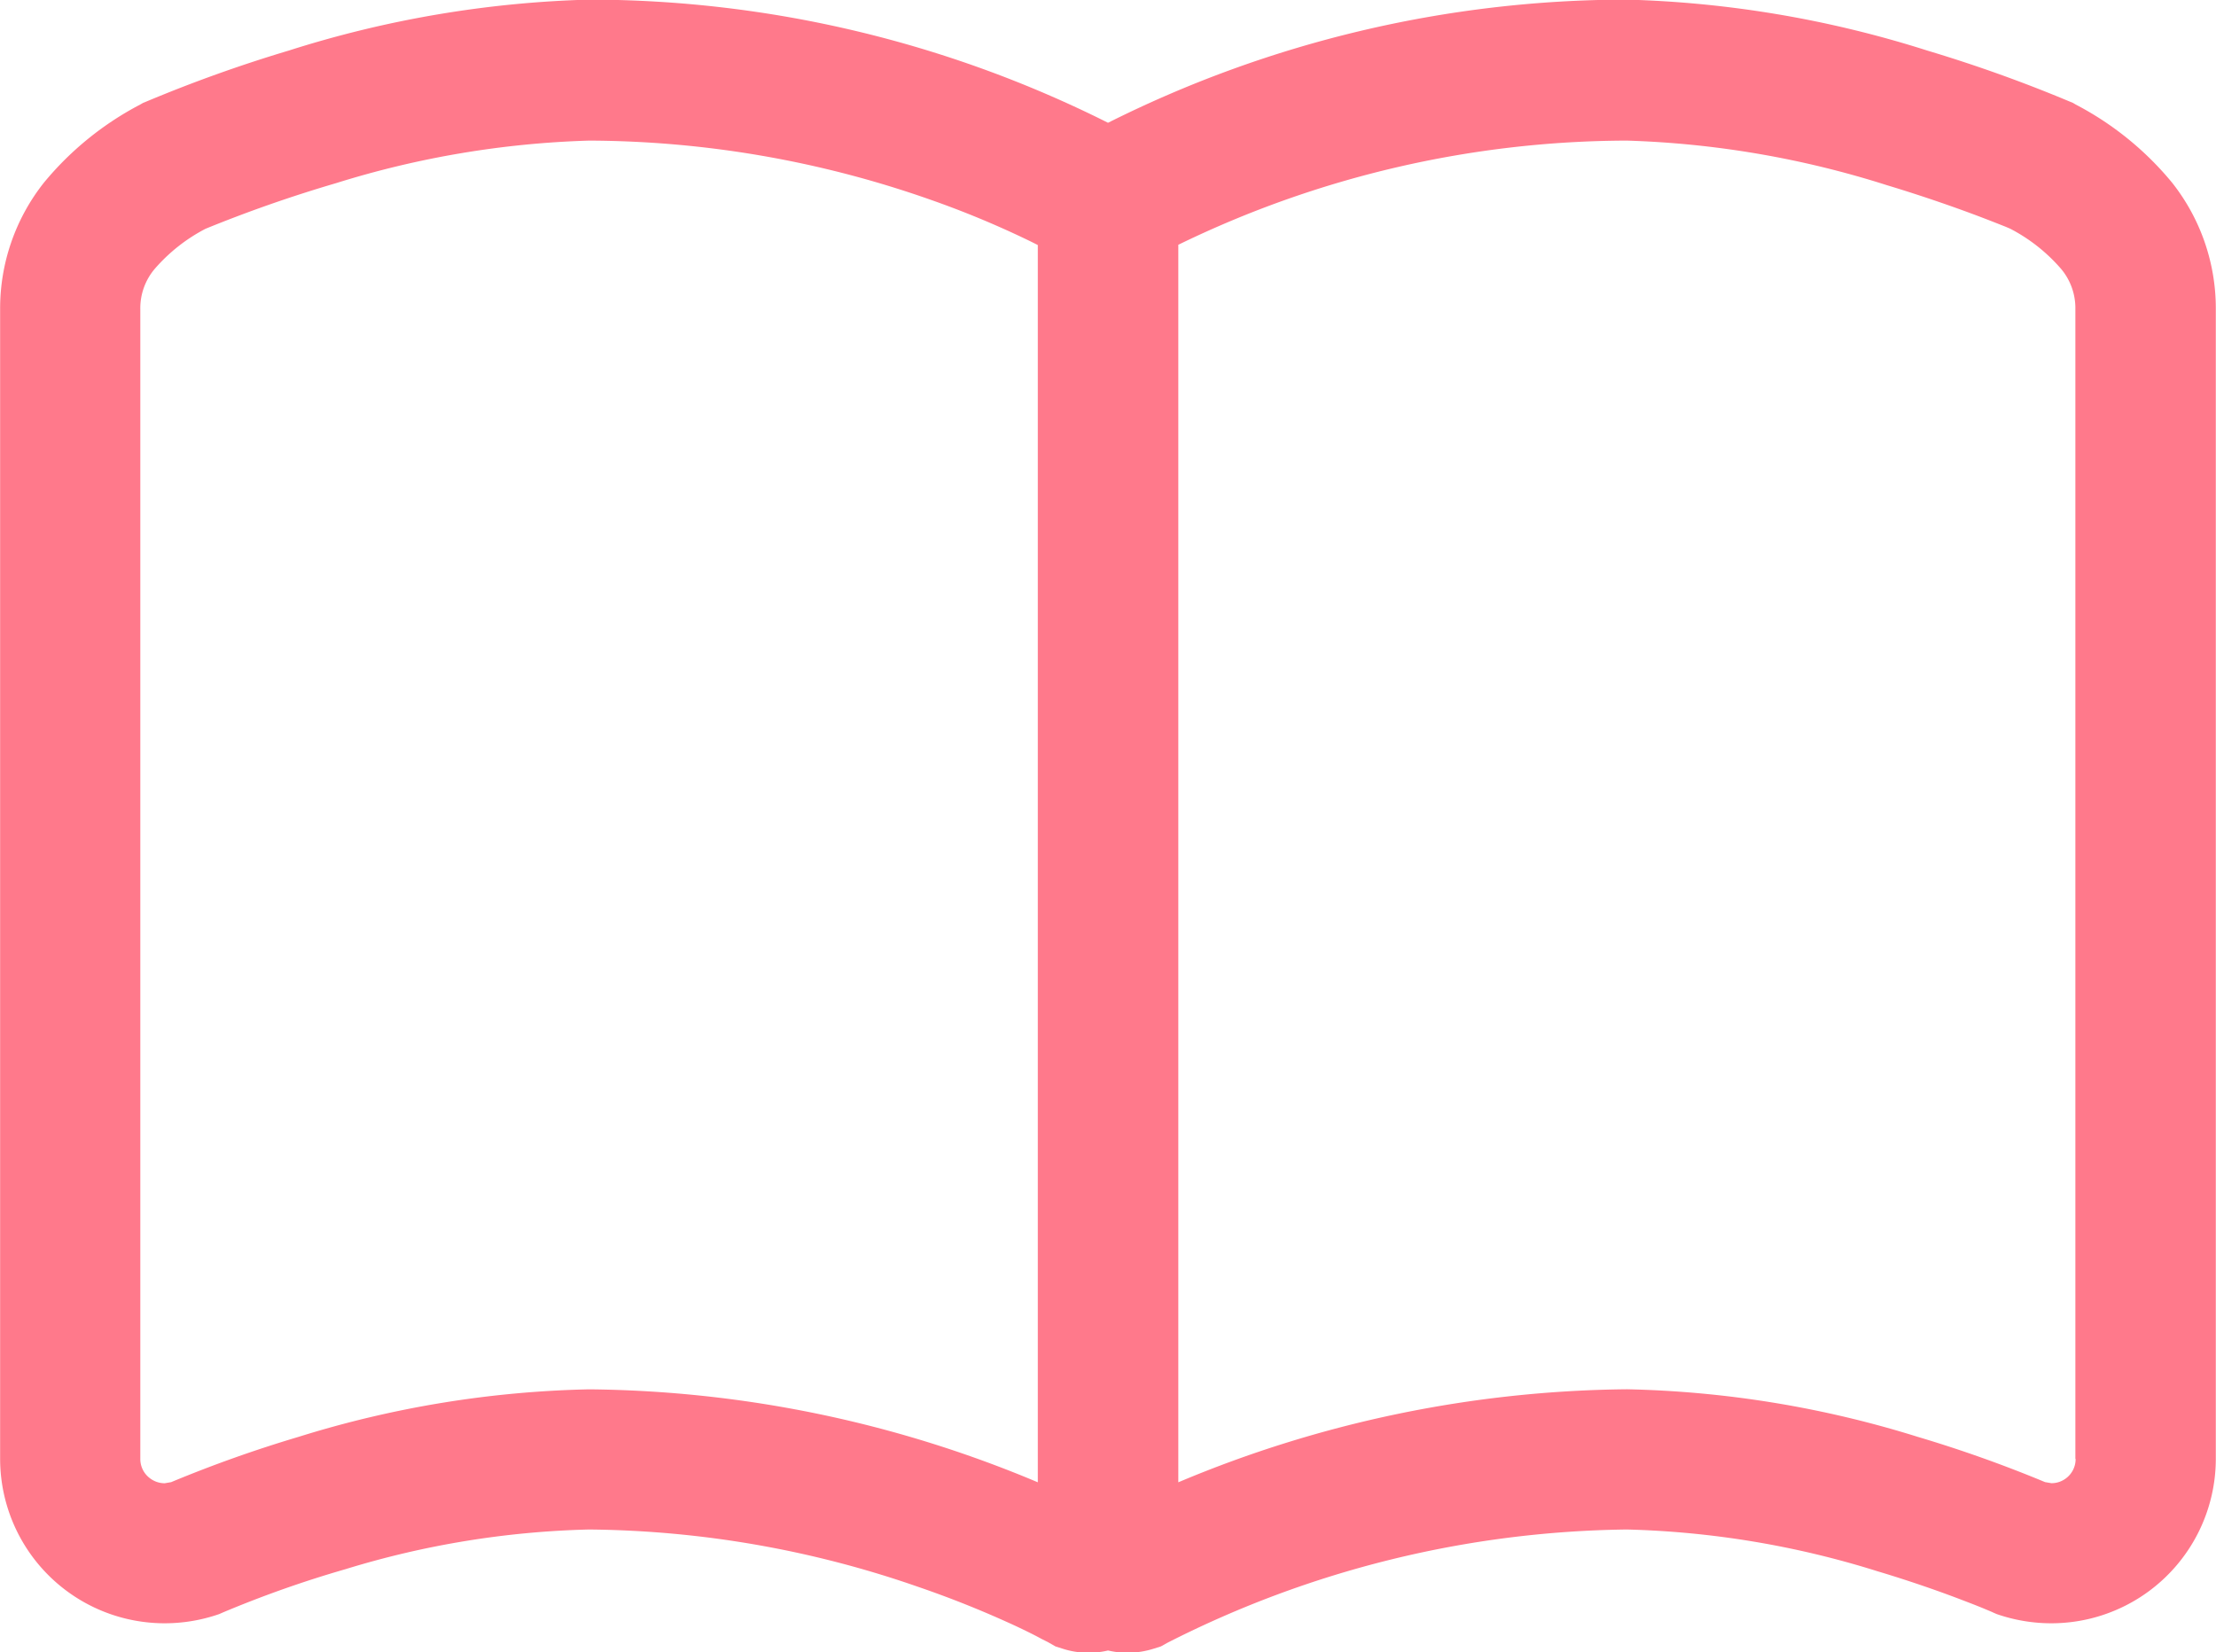
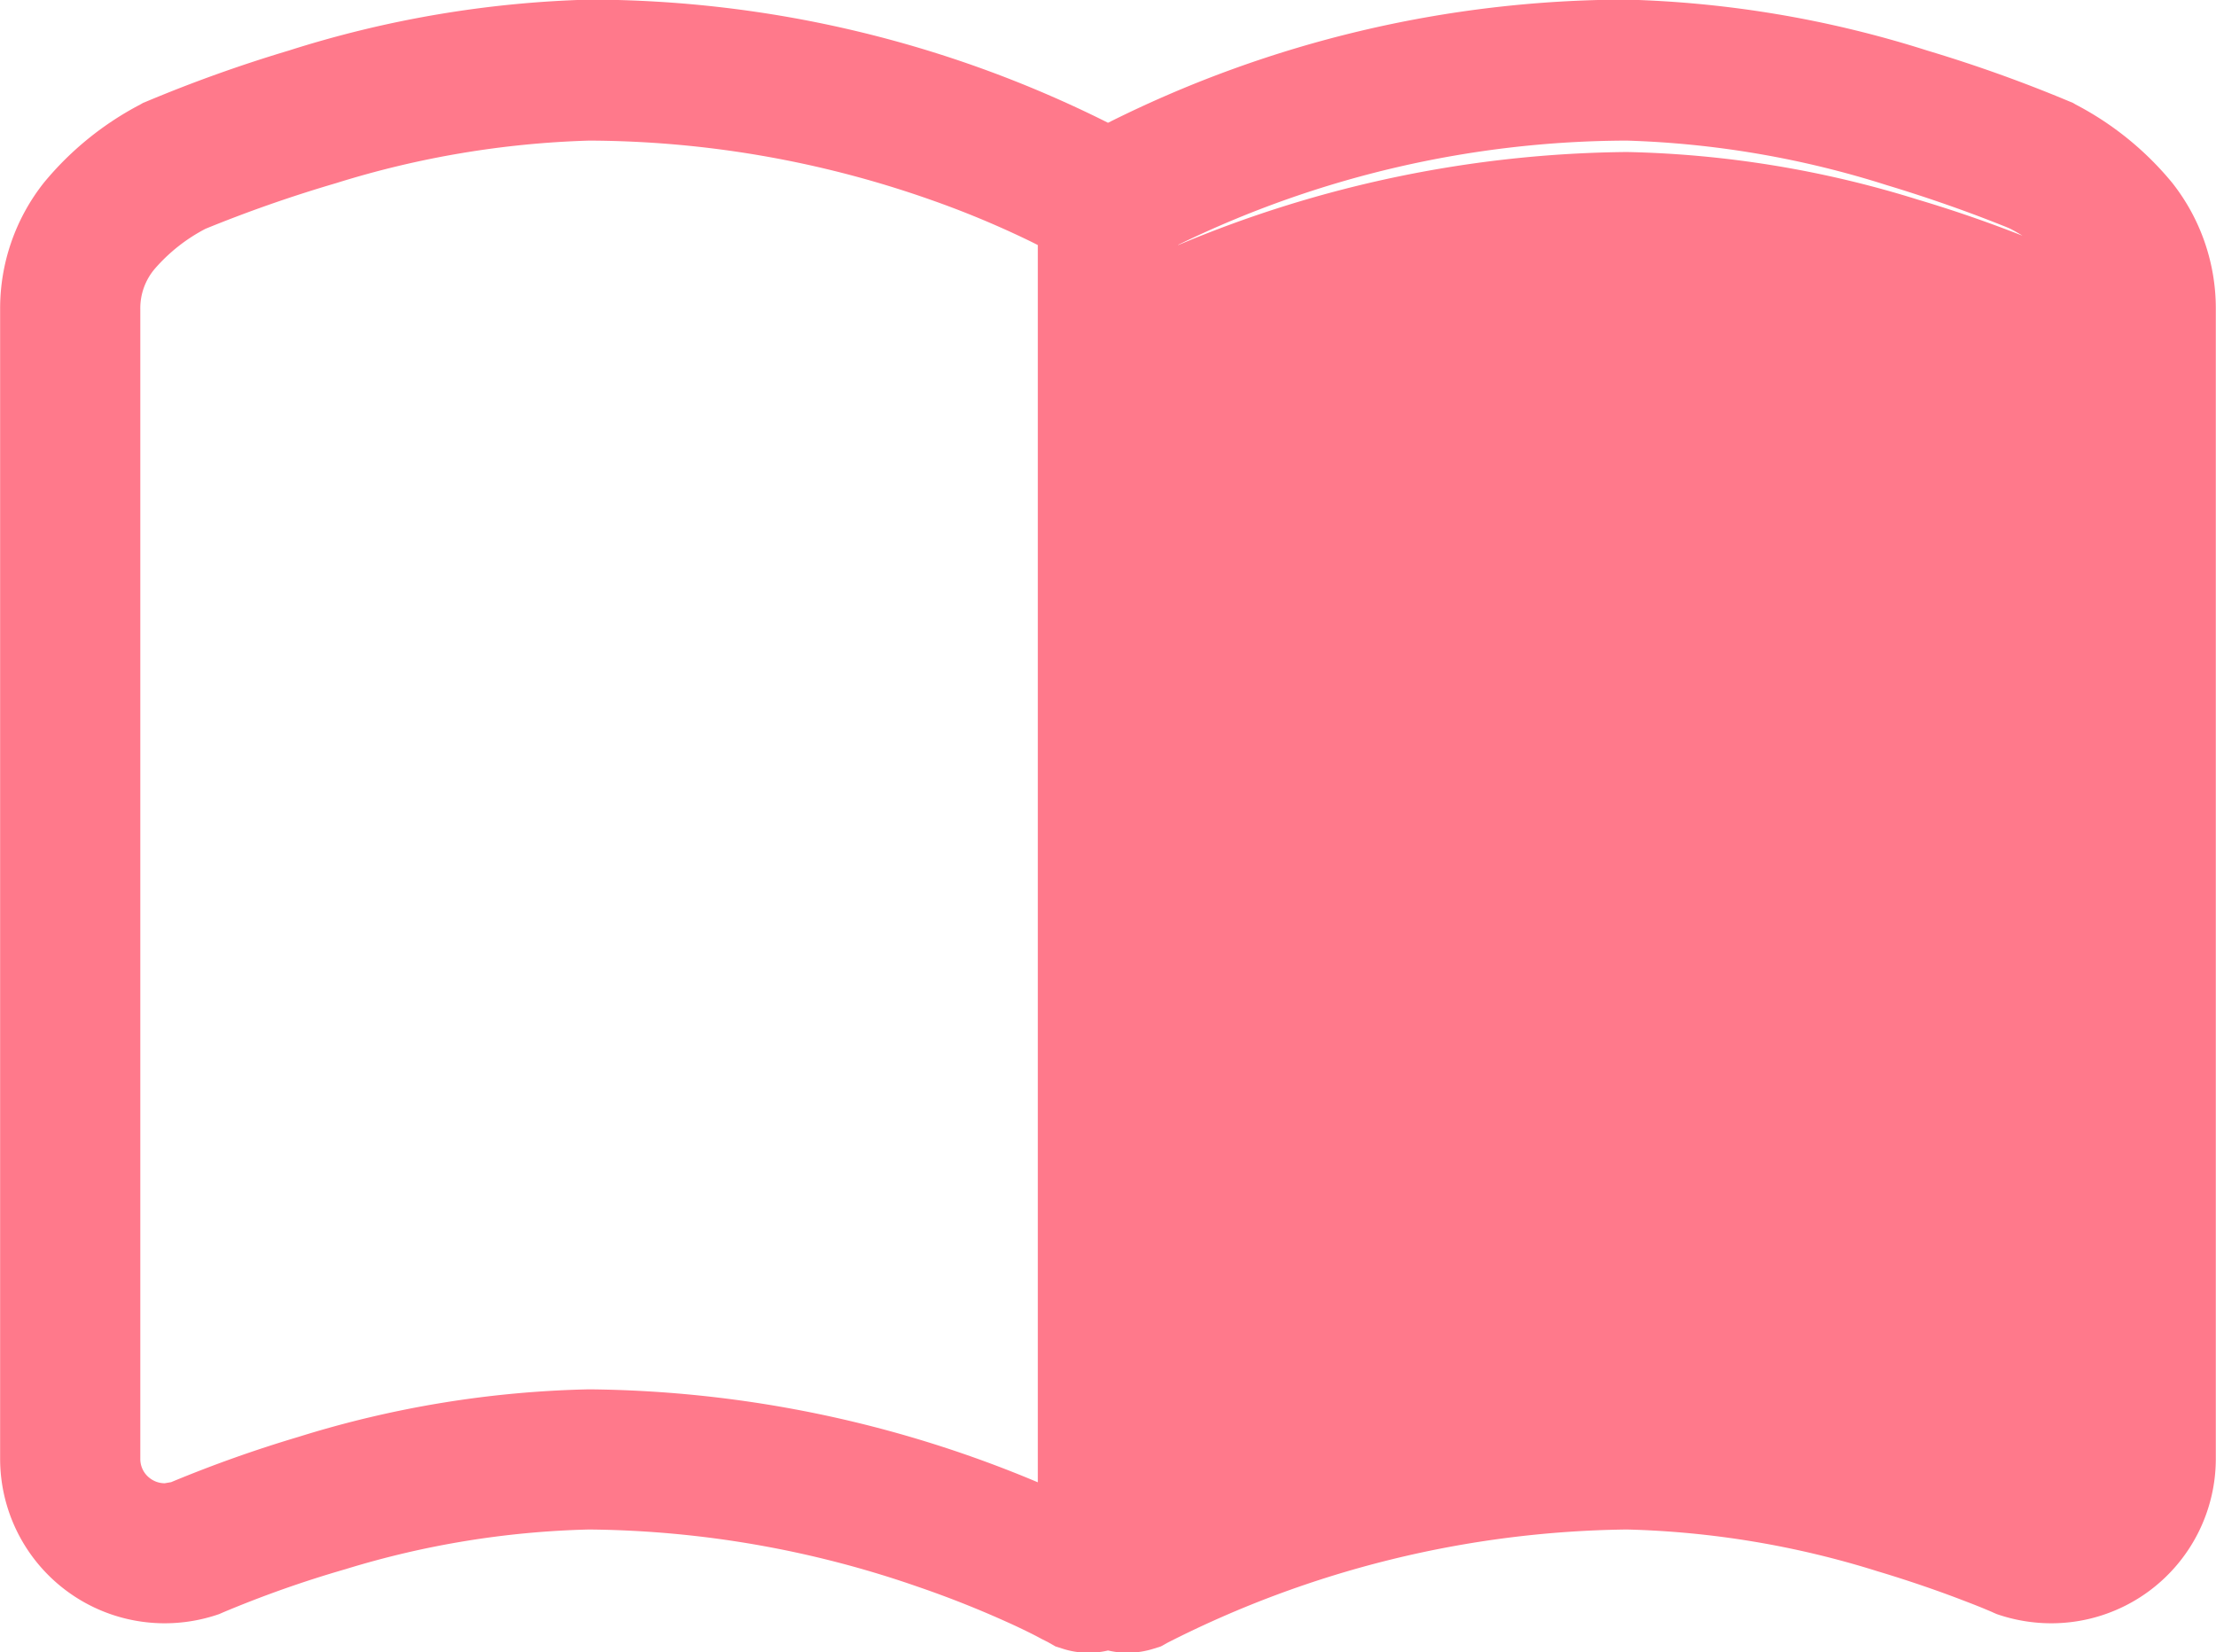
<svg xmlns="http://www.w3.org/2000/svg" width="34.777" height="25.934" viewBox="0 0 34.777 25.934">
-   <path d="M34.085,67.959a4.883,4.883,0,0,0-1.511-1.225l-.046-.027-.049-.02a22.378,22.378,0,0,0-2.234-.8,17.031,17.031,0,0,0-4.715-.8,18.2,18.2,0,0,0-8.143,1.933,18.2,18.2,0,0,0-8.144-1.933,17.03,17.03,0,0,0-4.714.8,22.266,22.266,0,0,0-2.234.8l-.05.02-.047.027A4.9,4.9,0,0,0,.688,67.959,3.179,3.179,0,0,0,0,69.947V87.99a2.582,2.582,0,0,0,2.583,2.582,2.609,2.609,0,0,0,.8-.126l.054-.018.052-.023h0a17.352,17.352,0,0,1,1.93-.682A14.14,14.14,0,0,1,9.242,89.1a16.109,16.109,0,0,1,5.165.9,15.987,15.987,0,0,1,1.534.616c.176.083.312.151.4.2l.1.05.021.012h0l.1.057.11.035a1.321,1.321,0,0,0,.715.029,1.375,1.375,0,0,0,.3.036,1.389,1.389,0,0,0,.419-.065l.111-.035.1-.056A16.294,16.294,0,0,1,25.53,89.1a14.307,14.307,0,0,1,3.928.654c.554.166,1.019.332,1.341.456.161.061.287.111.369.146l.093.039.021.01h0l.053.023.054.018a2.62,2.62,0,0,0,.8.126,2.58,2.58,0,0,0,1.517-.492h0a2.585,2.585,0,0,0,1.066-2.09V69.947A3.181,3.181,0,0,0,34.085,67.959Zm-17.8,20.4A18.548,18.548,0,0,0,9.242,86.9a16.417,16.417,0,0,0-4.559.746,20.231,20.231,0,0,0-2,.711l-.1.017a.382.382,0,0,1-.223-.072A.376.376,0,0,1,2.2,87.99V69.947a.953.953,0,0,1,.223-.63,2.706,2.706,0,0,1,.8-.633,21.207,21.207,0,0,1,2.048-.716A14.76,14.76,0,0,1,9.242,67.3a16.283,16.283,0,0,1,5.345.923,14.679,14.679,0,0,1,1.524.63c.067.032.12.059.174.086Zm16.287-.365a.377.377,0,0,1-.157.307h0a.375.375,0,0,1-.223.072l-.1-.017a20.251,20.251,0,0,0-2-.711,16.424,16.424,0,0,0-4.56-.746,18.547,18.547,0,0,0-7.042,1.46V68.935A16.156,16.156,0,0,1,25.53,67.3a14.931,14.931,0,0,1,4.081.7c.593.179,1.1.359,1.452.492.176.067.314.122.408.159l.075.032a2.7,2.7,0,0,1,.8.633.958.958,0,0,1,.222.63V87.99Z" transform="translate(0.002 -65.093)" fill="#ff798b" />
+   <path d="M34.085,67.959a4.883,4.883,0,0,0-1.511-1.225l-.046-.027-.049-.02a22.378,22.378,0,0,0-2.234-.8,17.031,17.031,0,0,0-4.715-.8,18.2,18.2,0,0,0-8.143,1.933,18.2,18.2,0,0,0-8.144-1.933,17.03,17.03,0,0,0-4.714.8,22.266,22.266,0,0,0-2.234.8l-.05.02-.047.027A4.9,4.9,0,0,0,.688,67.959,3.179,3.179,0,0,0,0,69.947V87.99a2.582,2.582,0,0,0,2.583,2.582,2.609,2.609,0,0,0,.8-.126l.054-.018.052-.023h0a17.352,17.352,0,0,1,1.93-.682A14.14,14.14,0,0,1,9.242,89.1a16.109,16.109,0,0,1,5.165.9,15.987,15.987,0,0,1,1.534.616c.176.083.312.151.4.2l.1.05.021.012h0l.1.057.11.035a1.321,1.321,0,0,0,.715.029,1.375,1.375,0,0,0,.3.036,1.389,1.389,0,0,0,.419-.065l.111-.035.1-.056A16.294,16.294,0,0,1,25.53,89.1a14.307,14.307,0,0,1,3.928.654c.554.166,1.019.332,1.341.456.161.061.287.111.369.146l.093.039.021.01h0l.053.023.054.018a2.62,2.62,0,0,0,.8.126,2.58,2.58,0,0,0,1.517-.492h0a2.585,2.585,0,0,0,1.066-2.09V69.947A3.181,3.181,0,0,0,34.085,67.959Zm-17.8,20.4A18.548,18.548,0,0,0,9.242,86.9a16.417,16.417,0,0,0-4.559.746,20.231,20.231,0,0,0-2,.711l-.1.017a.382.382,0,0,1-.223-.072A.376.376,0,0,1,2.2,87.99V69.947a.953.953,0,0,1,.223-.63,2.706,2.706,0,0,1,.8-.633,21.207,21.207,0,0,1,2.048-.716A14.76,14.76,0,0,1,9.242,67.3a16.283,16.283,0,0,1,5.345.923,14.679,14.679,0,0,1,1.524.63c.067.032.12.059.174.086m16.287-.365a.377.377,0,0,1-.157.307h0a.375.375,0,0,1-.223.072l-.1-.017a20.251,20.251,0,0,0-2-.711,16.424,16.424,0,0,0-4.56-.746,18.547,18.547,0,0,0-7.042,1.46V68.935A16.156,16.156,0,0,1,25.53,67.3a14.931,14.931,0,0,1,4.081.7c.593.179,1.1.359,1.452.492.176.067.314.122.408.159l.075.032a2.7,2.7,0,0,1,.8.633.958.958,0,0,1,.222.63V87.99Z" transform="translate(0.002 -65.093)" fill="#ff798b" />
</svg>